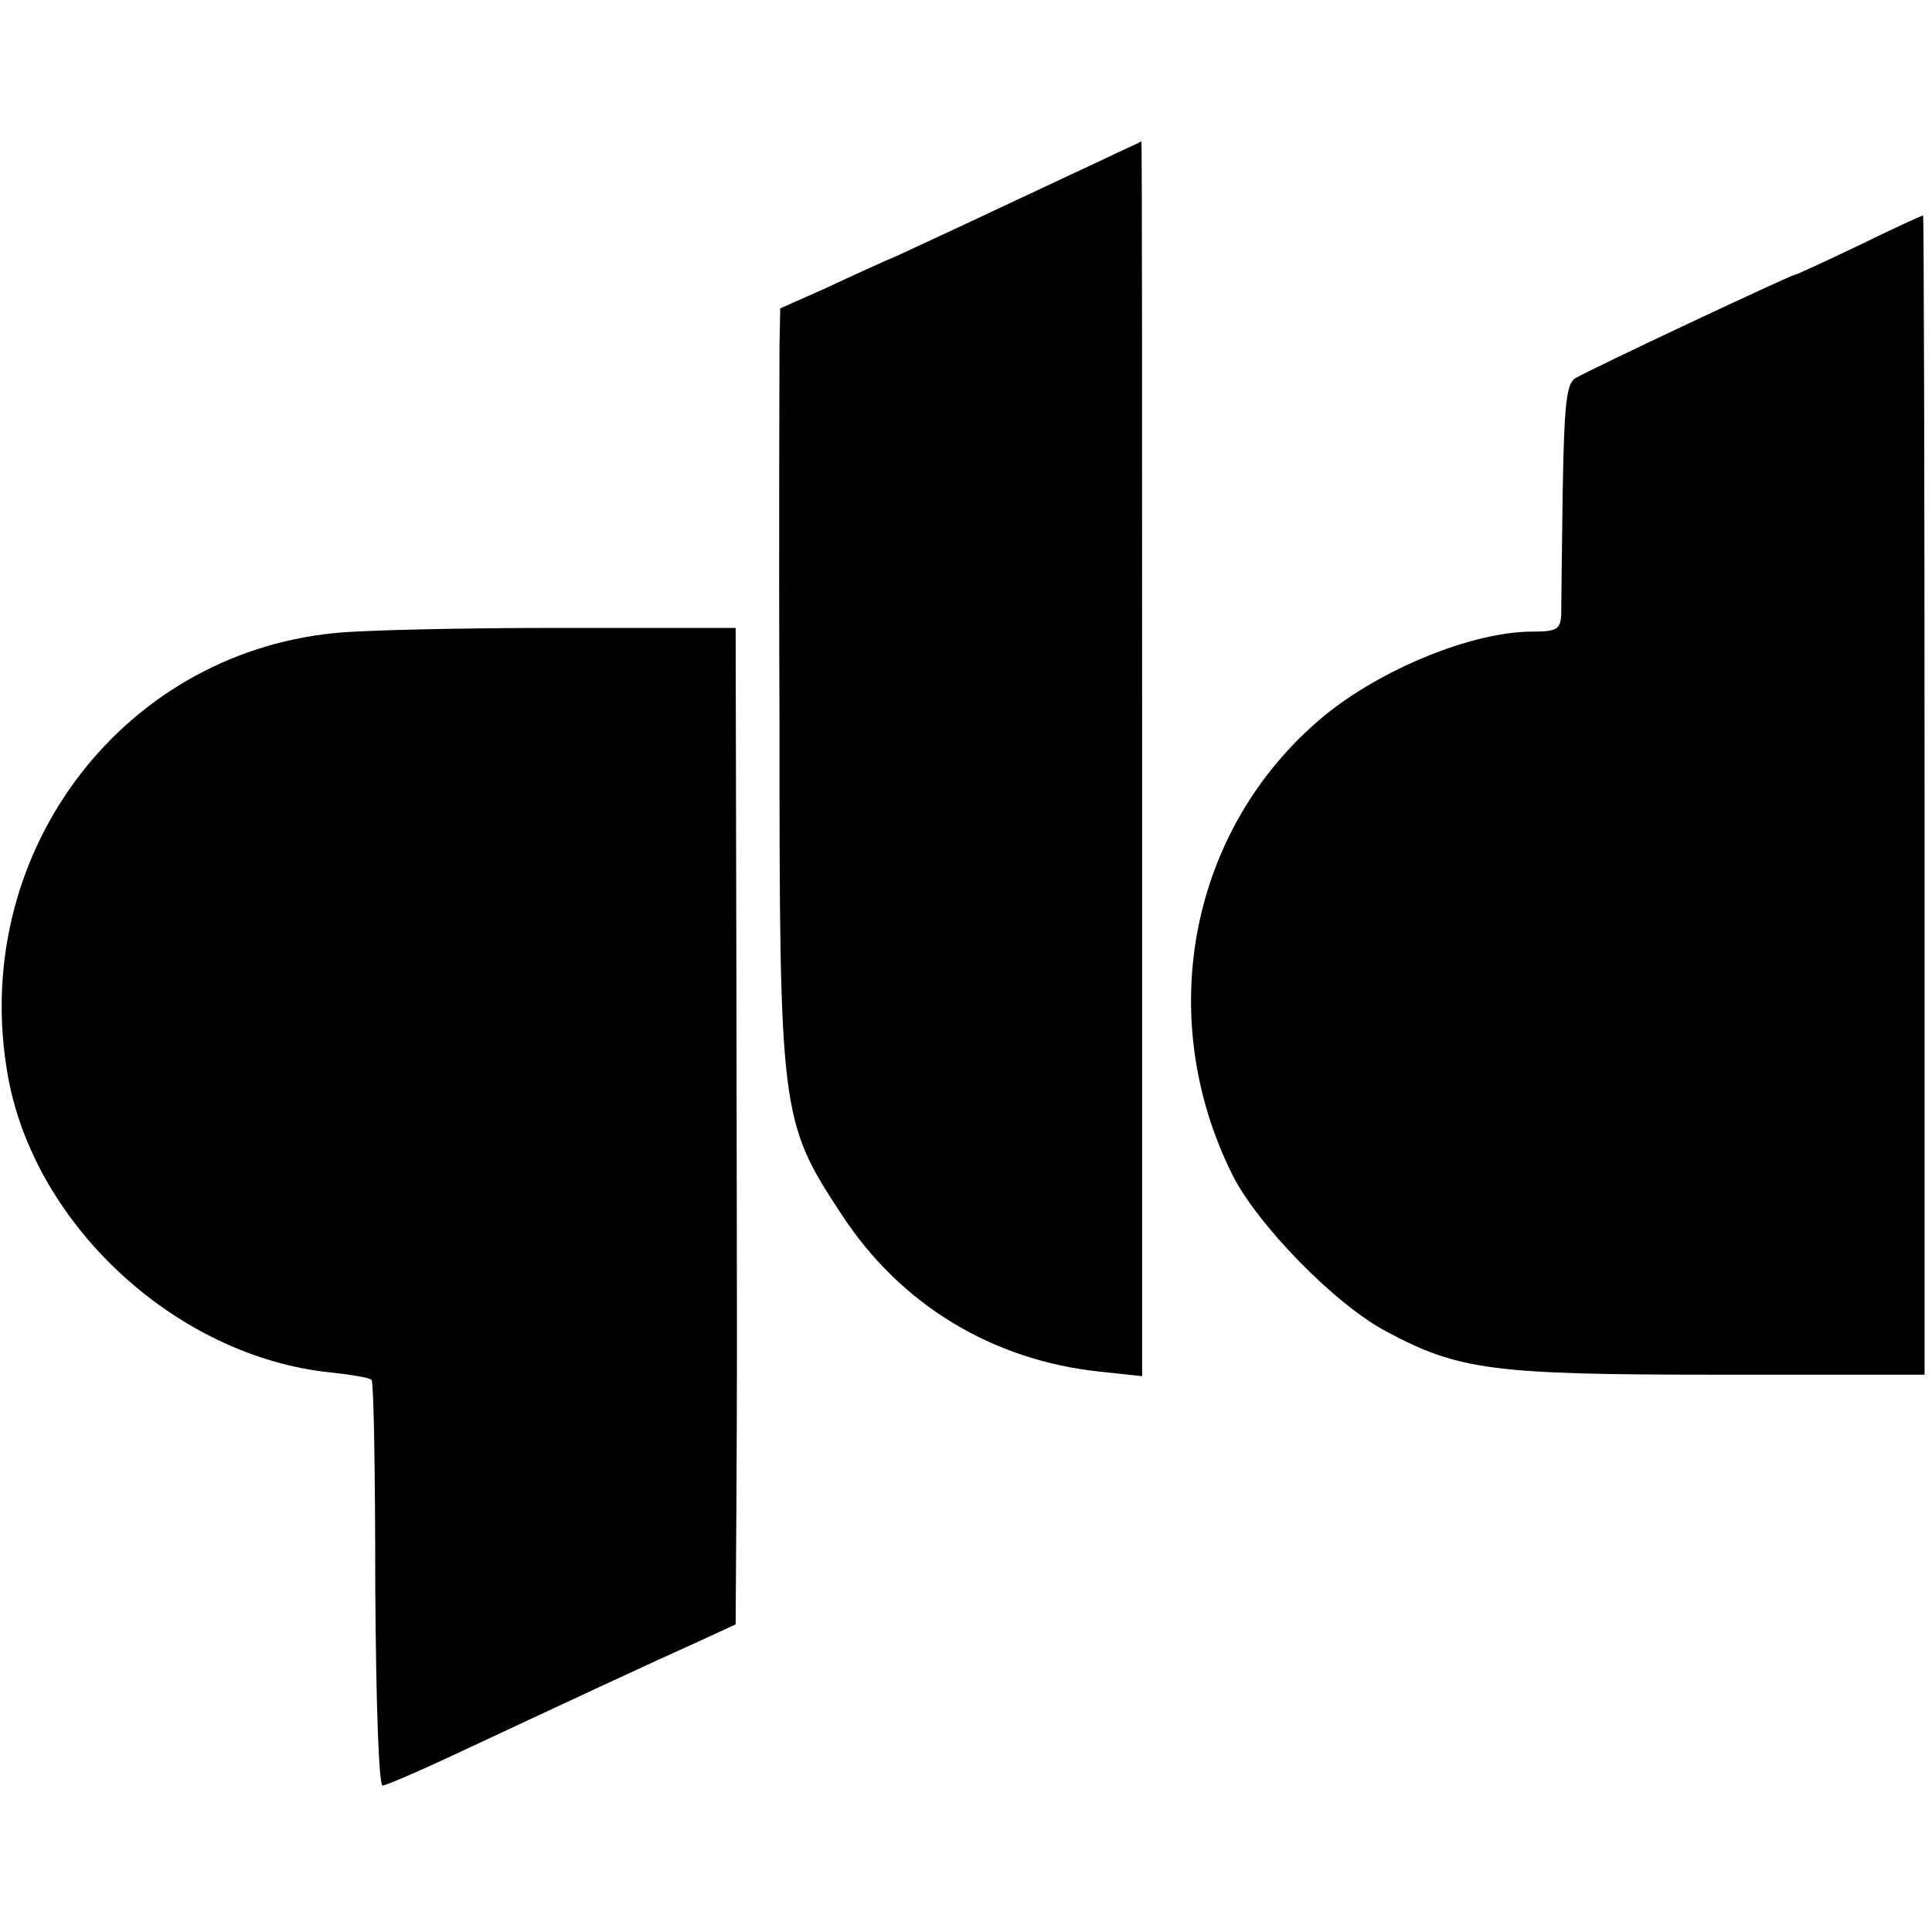
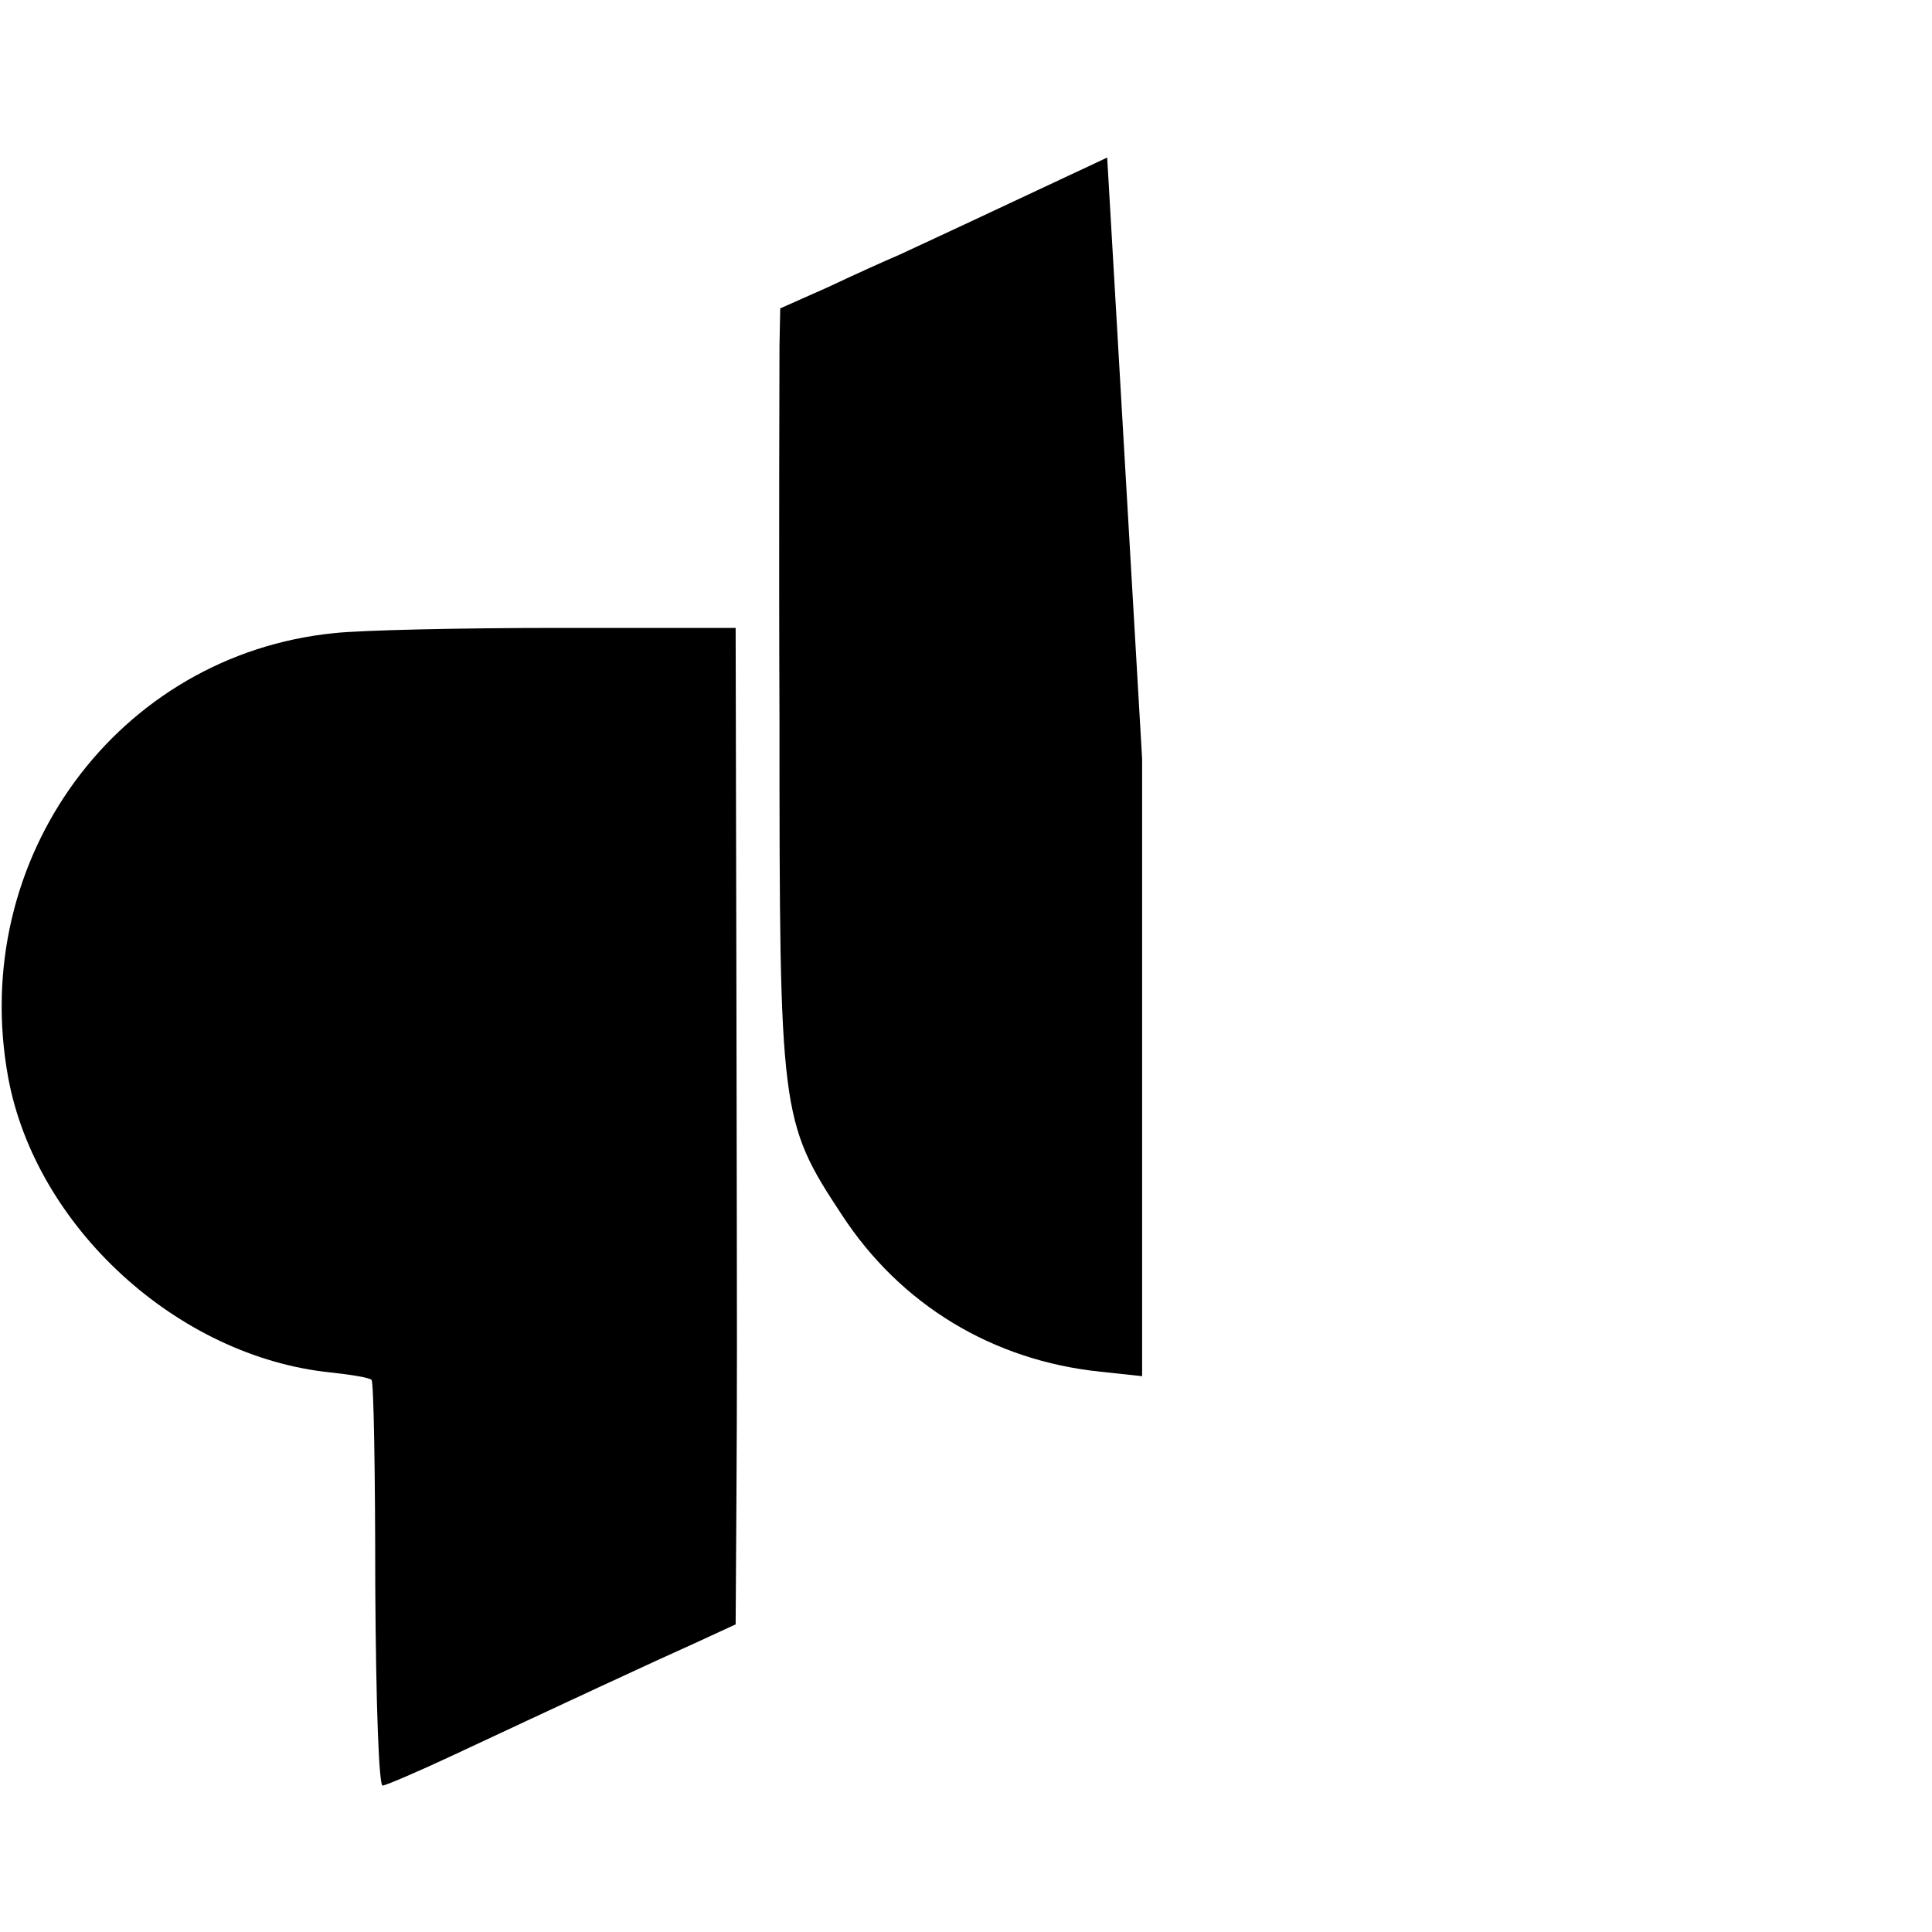
<svg xmlns="http://www.w3.org/2000/svg" version="1.0" width="260pt" height="260pt" viewBox="0 0 260 260" preserveAspectRatio="xMidYMid meet">
  <g transform="translate(0,260) scale(0.1,-0.1)" fill="#000000" stroke="none">
-     <path d="M1490 2388 c-25 -12 -90 -42 -145 -68 -55 -26 -116 -54 -135 -63 -19 -8 -63 -28 -97 -44 l-63 -28 -1 -50 c0 -27 -1 -256 0 -507 0 -527 1 -537 84 -663 79 -121 203 -196 348 -211 l56 -6 0 831 c0 457 0 831 -1 831 0 -1 -21 -10 -46 -22z" />
-     <path d="M2502 2270 c-46 -22 -85 -40 -87 -40 -5 0 -275 -127 -295 -139 -12 -7 -15 -36 -17 -152 -1 -79 -2 -154 -2 -166 -1 -20 -6 -23 -39 -23 -81 0 -205 -51 -282 -115 -178 -149 -228 -401 -122 -615 33 -67 139 -176 208 -212 97 -52 143 -58 446 -58 l278 0 0 780 c0 429 -1 780 -2 780 -2 0 -41 -18 -86 -40z" />
+     <path d="M1490 2388 c-25 -12 -90 -42 -145 -68 -55 -26 -116 -54 -135 -63 -19 -8 -63 -28 -97 -44 l-63 -28 -1 -50 c0 -27 -1 -256 0 -507 0 -527 1 -537 84 -663 79 -121 203 -196 348 -211 l56 -6 0 831 z" />
    <path d="M450 1748 c-291 -29 -493 -303 -439 -598 37 -201 228 -376 434 -397 28 -3 52 -7 55 -10 3 -3 5 -127 5 -276 1 -166 5 -271 10 -270 6 1 48 19 95 41 141 66 272 127 328 152 l52 24 1 158 c1 192 1 147 0 716 l-1 467 -238 0 c-130 0 -266 -3 -302 -7z" />
  </g>
</svg>